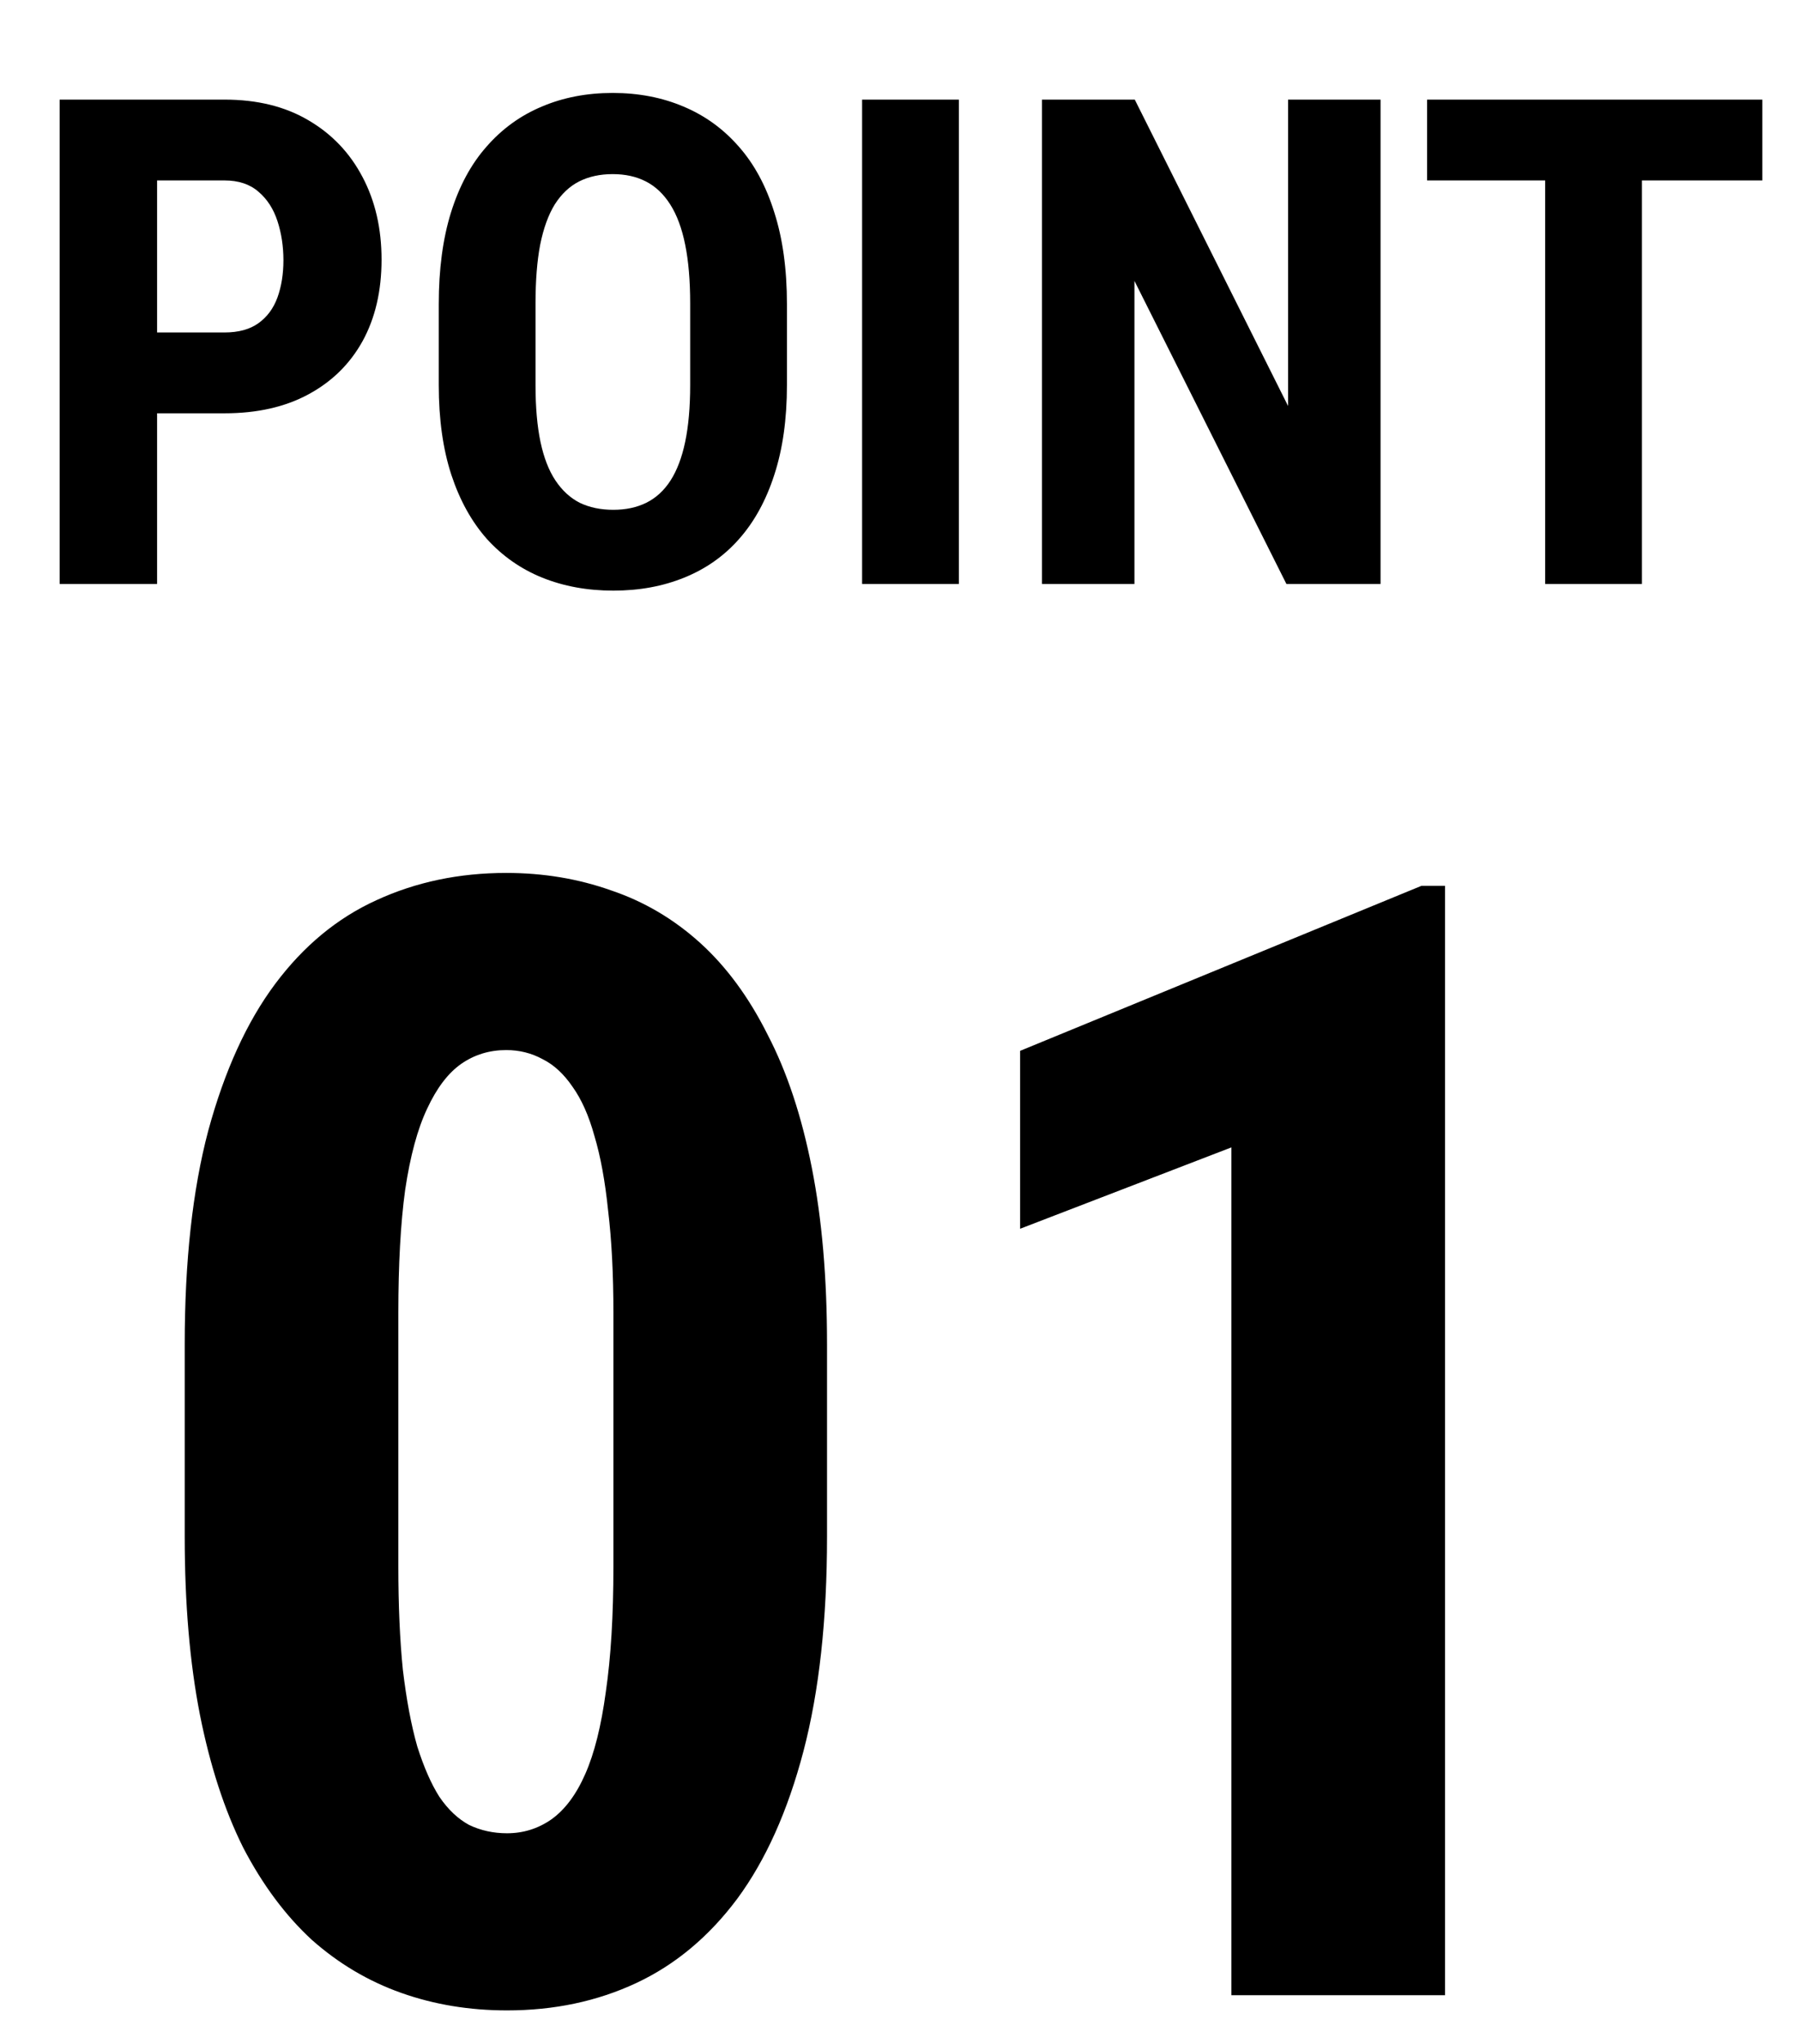
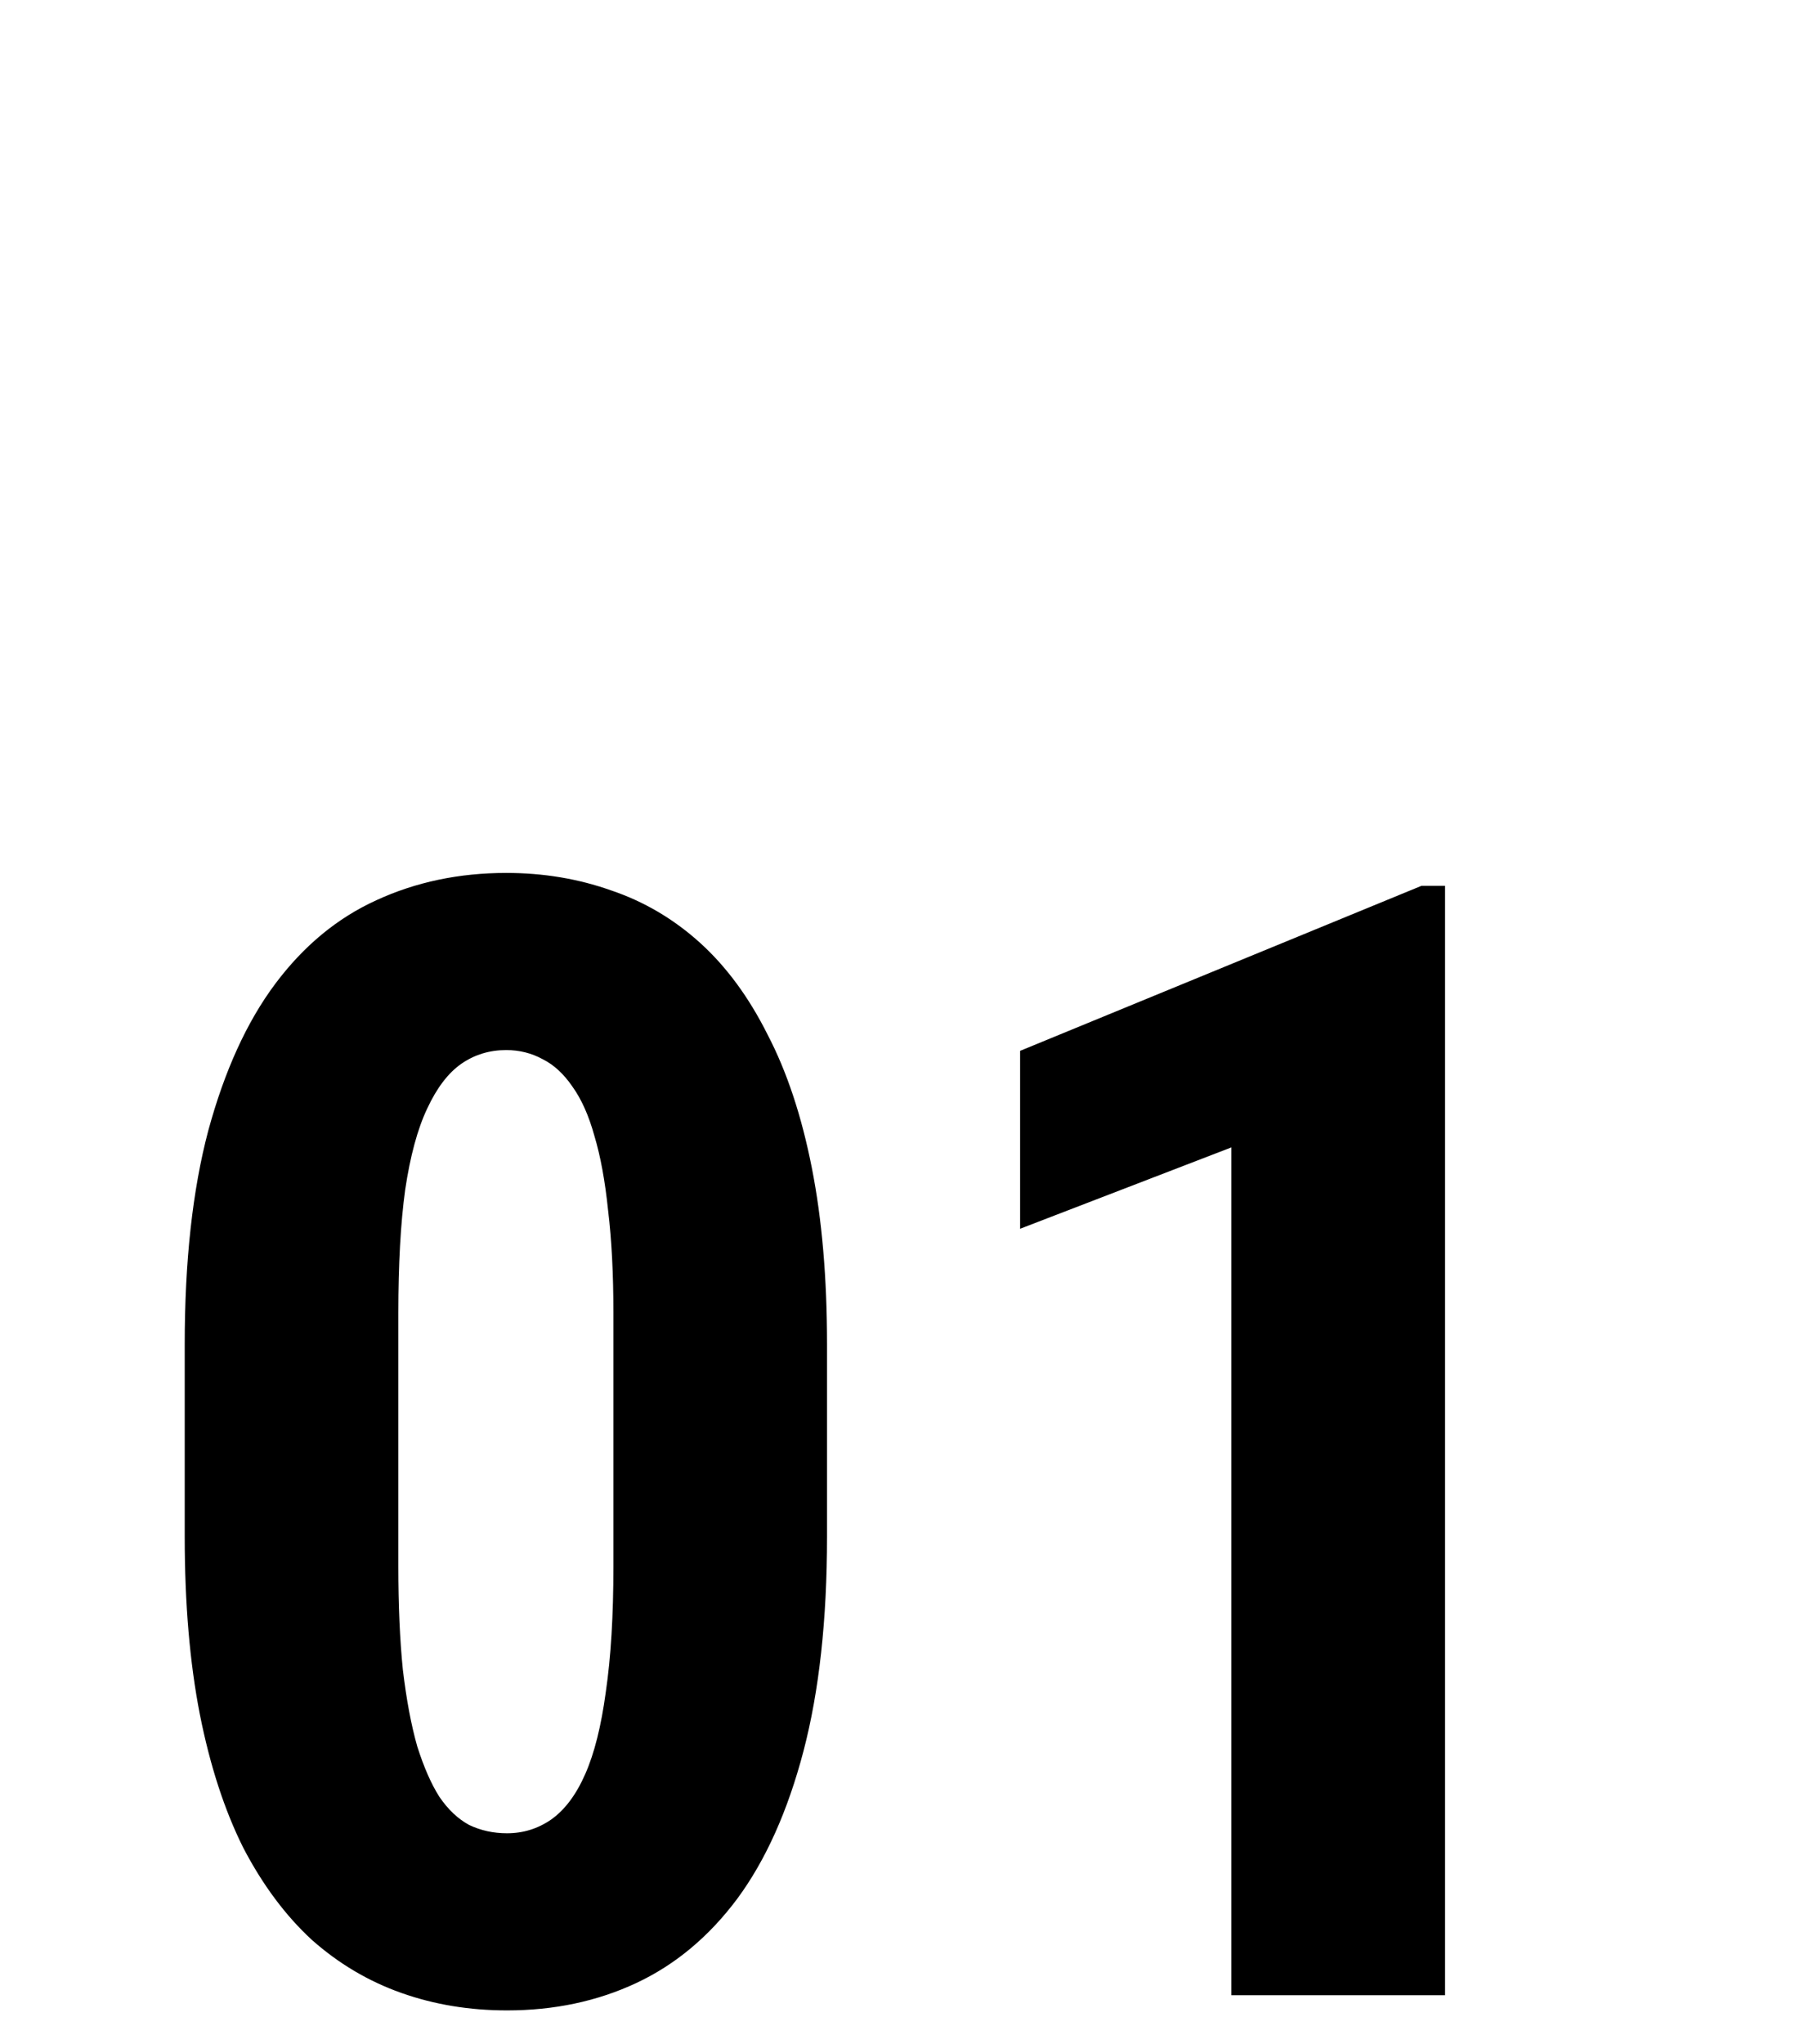
<svg xmlns="http://www.w3.org/2000/svg" width="37" height="42" viewBox="0 0 37 42" fill="none">
-   <path d="M4.616 8.493H2.579V6.832H4.616C4.903 6.832 5.136 6.768 5.313 6.641C5.491 6.513 5.621 6.338 5.703 6.114C5.785 5.886 5.826 5.631 5.826 5.349C5.826 5.062 5.785 4.793 5.703 4.542C5.621 4.291 5.491 4.091 5.313 3.94C5.136 3.785 4.903 3.708 4.616 3.708H3.229V12H1.226V2.047H4.616C5.286 2.047 5.86 2.188 6.339 2.471C6.822 2.753 7.193 3.143 7.453 3.64C7.713 4.132 7.843 4.697 7.843 5.335C7.843 5.978 7.713 6.536 7.453 7.01C7.193 7.479 6.822 7.844 6.339 8.104C5.86 8.363 5.286 8.493 4.616 8.493ZM16.176 6.251V7.912C16.176 8.614 16.089 9.229 15.916 9.758C15.747 10.282 15.506 10.722 15.191 11.077C14.882 11.428 14.505 11.692 14.063 11.87C13.626 12.048 13.141 12.137 12.607 12.137C12.074 12.137 11.587 12.048 11.145 11.87C10.707 11.692 10.329 11.428 10.01 11.077C9.695 10.722 9.451 10.282 9.278 9.758C9.105 9.229 9.019 8.614 9.019 7.912V6.251C9.019 5.531 9.103 4.902 9.271 4.364C9.44 3.822 9.684 3.371 10.003 3.011C10.322 2.646 10.7 2.373 11.138 2.19C11.575 2.004 12.06 1.91 12.594 1.91C13.127 1.91 13.612 2.004 14.05 2.19C14.487 2.373 14.866 2.646 15.185 3.011C15.504 3.371 15.747 3.822 15.916 4.364C16.089 4.902 16.176 5.531 16.176 6.251ZM14.187 7.912V6.237C14.187 5.763 14.152 5.36 14.084 5.027C14.016 4.69 13.913 4.414 13.776 4.2C13.64 3.986 13.473 3.829 13.277 3.729C13.081 3.628 12.854 3.578 12.594 3.578C12.334 3.578 12.104 3.628 11.903 3.729C11.707 3.829 11.541 3.986 11.404 4.2C11.272 4.414 11.172 4.69 11.104 5.027C11.04 5.36 11.008 5.763 11.008 6.237V7.912C11.008 8.368 11.042 8.757 11.11 9.081C11.179 9.405 11.281 9.669 11.418 9.874C11.555 10.079 11.721 10.232 11.917 10.332C12.117 10.428 12.348 10.476 12.607 10.476C12.863 10.476 13.088 10.428 13.284 10.332C13.485 10.232 13.651 10.079 13.783 9.874C13.915 9.669 14.016 9.405 14.084 9.081C14.152 8.757 14.187 8.368 14.187 7.912ZM19.71 2.047V12H17.721V2.047H19.71ZM28.378 2.047V12H26.443L23.319 5.772V12H21.419V2.047H23.326L26.477 8.343V2.047H28.378ZM33.751 2.047V12H31.762V2.047H33.751ZM36.226 2.047V3.708H29.335V2.047H36.226Z" fill="black" />
  <path d="M17 27.625V31.578C17 33.286 16.838 34.755 16.516 35.984C16.193 37.214 15.74 38.224 15.156 39.016C14.573 39.797 13.88 40.375 13.078 40.75C12.276 41.125 11.391 41.312 10.422 41.312C9.651 41.312 8.927 41.193 8.25 40.953C7.573 40.714 6.958 40.349 6.406 39.859C5.865 39.359 5.396 38.729 5 37.969C4.615 37.198 4.318 36.286 4.109 35.234C3.901 34.172 3.797 32.953 3.797 31.578V27.625C3.797 25.917 3.958 24.453 4.281 23.234C4.615 22.005 5.073 21 5.656 20.219C6.24 19.438 6.932 18.865 7.734 18.5C8.547 18.125 9.438 17.938 10.406 17.938C11.167 17.938 11.885 18.057 12.562 18.297C13.24 18.526 13.849 18.885 14.391 19.375C14.932 19.865 15.396 20.495 15.781 21.266C16.177 22.026 16.479 22.938 16.688 24C16.896 25.052 17 26.26 17 27.625ZM12.609 32.188V26.984C12.609 26.182 12.573 25.479 12.5 24.875C12.438 24.271 12.344 23.76 12.219 23.344C12.104 22.927 11.953 22.588 11.766 22.328C11.588 22.068 11.385 21.88 11.156 21.766C10.927 21.641 10.677 21.578 10.406 21.578C10.062 21.578 9.755 21.672 9.484 21.859C9.214 22.047 8.979 22.354 8.781 22.781C8.583 23.198 8.432 23.755 8.328 24.453C8.234 25.141 8.188 25.984 8.188 26.984V32.188C8.188 32.99 8.219 33.698 8.281 34.312C8.354 34.927 8.453 35.453 8.578 35.891C8.714 36.318 8.865 36.661 9.031 36.922C9.208 37.182 9.411 37.375 9.641 37.5C9.88 37.615 10.141 37.672 10.422 37.672C10.755 37.672 11.057 37.578 11.328 37.391C11.609 37.193 11.844 36.88 12.031 36.453C12.219 36.026 12.359 35.464 12.453 34.766C12.557 34.057 12.609 33.198 12.609 32.188ZM29.703 18.203V41H25.312V23.578L20.969 25.25V21.594L29.219 18.203H29.703Z" fill="black" />
</svg>